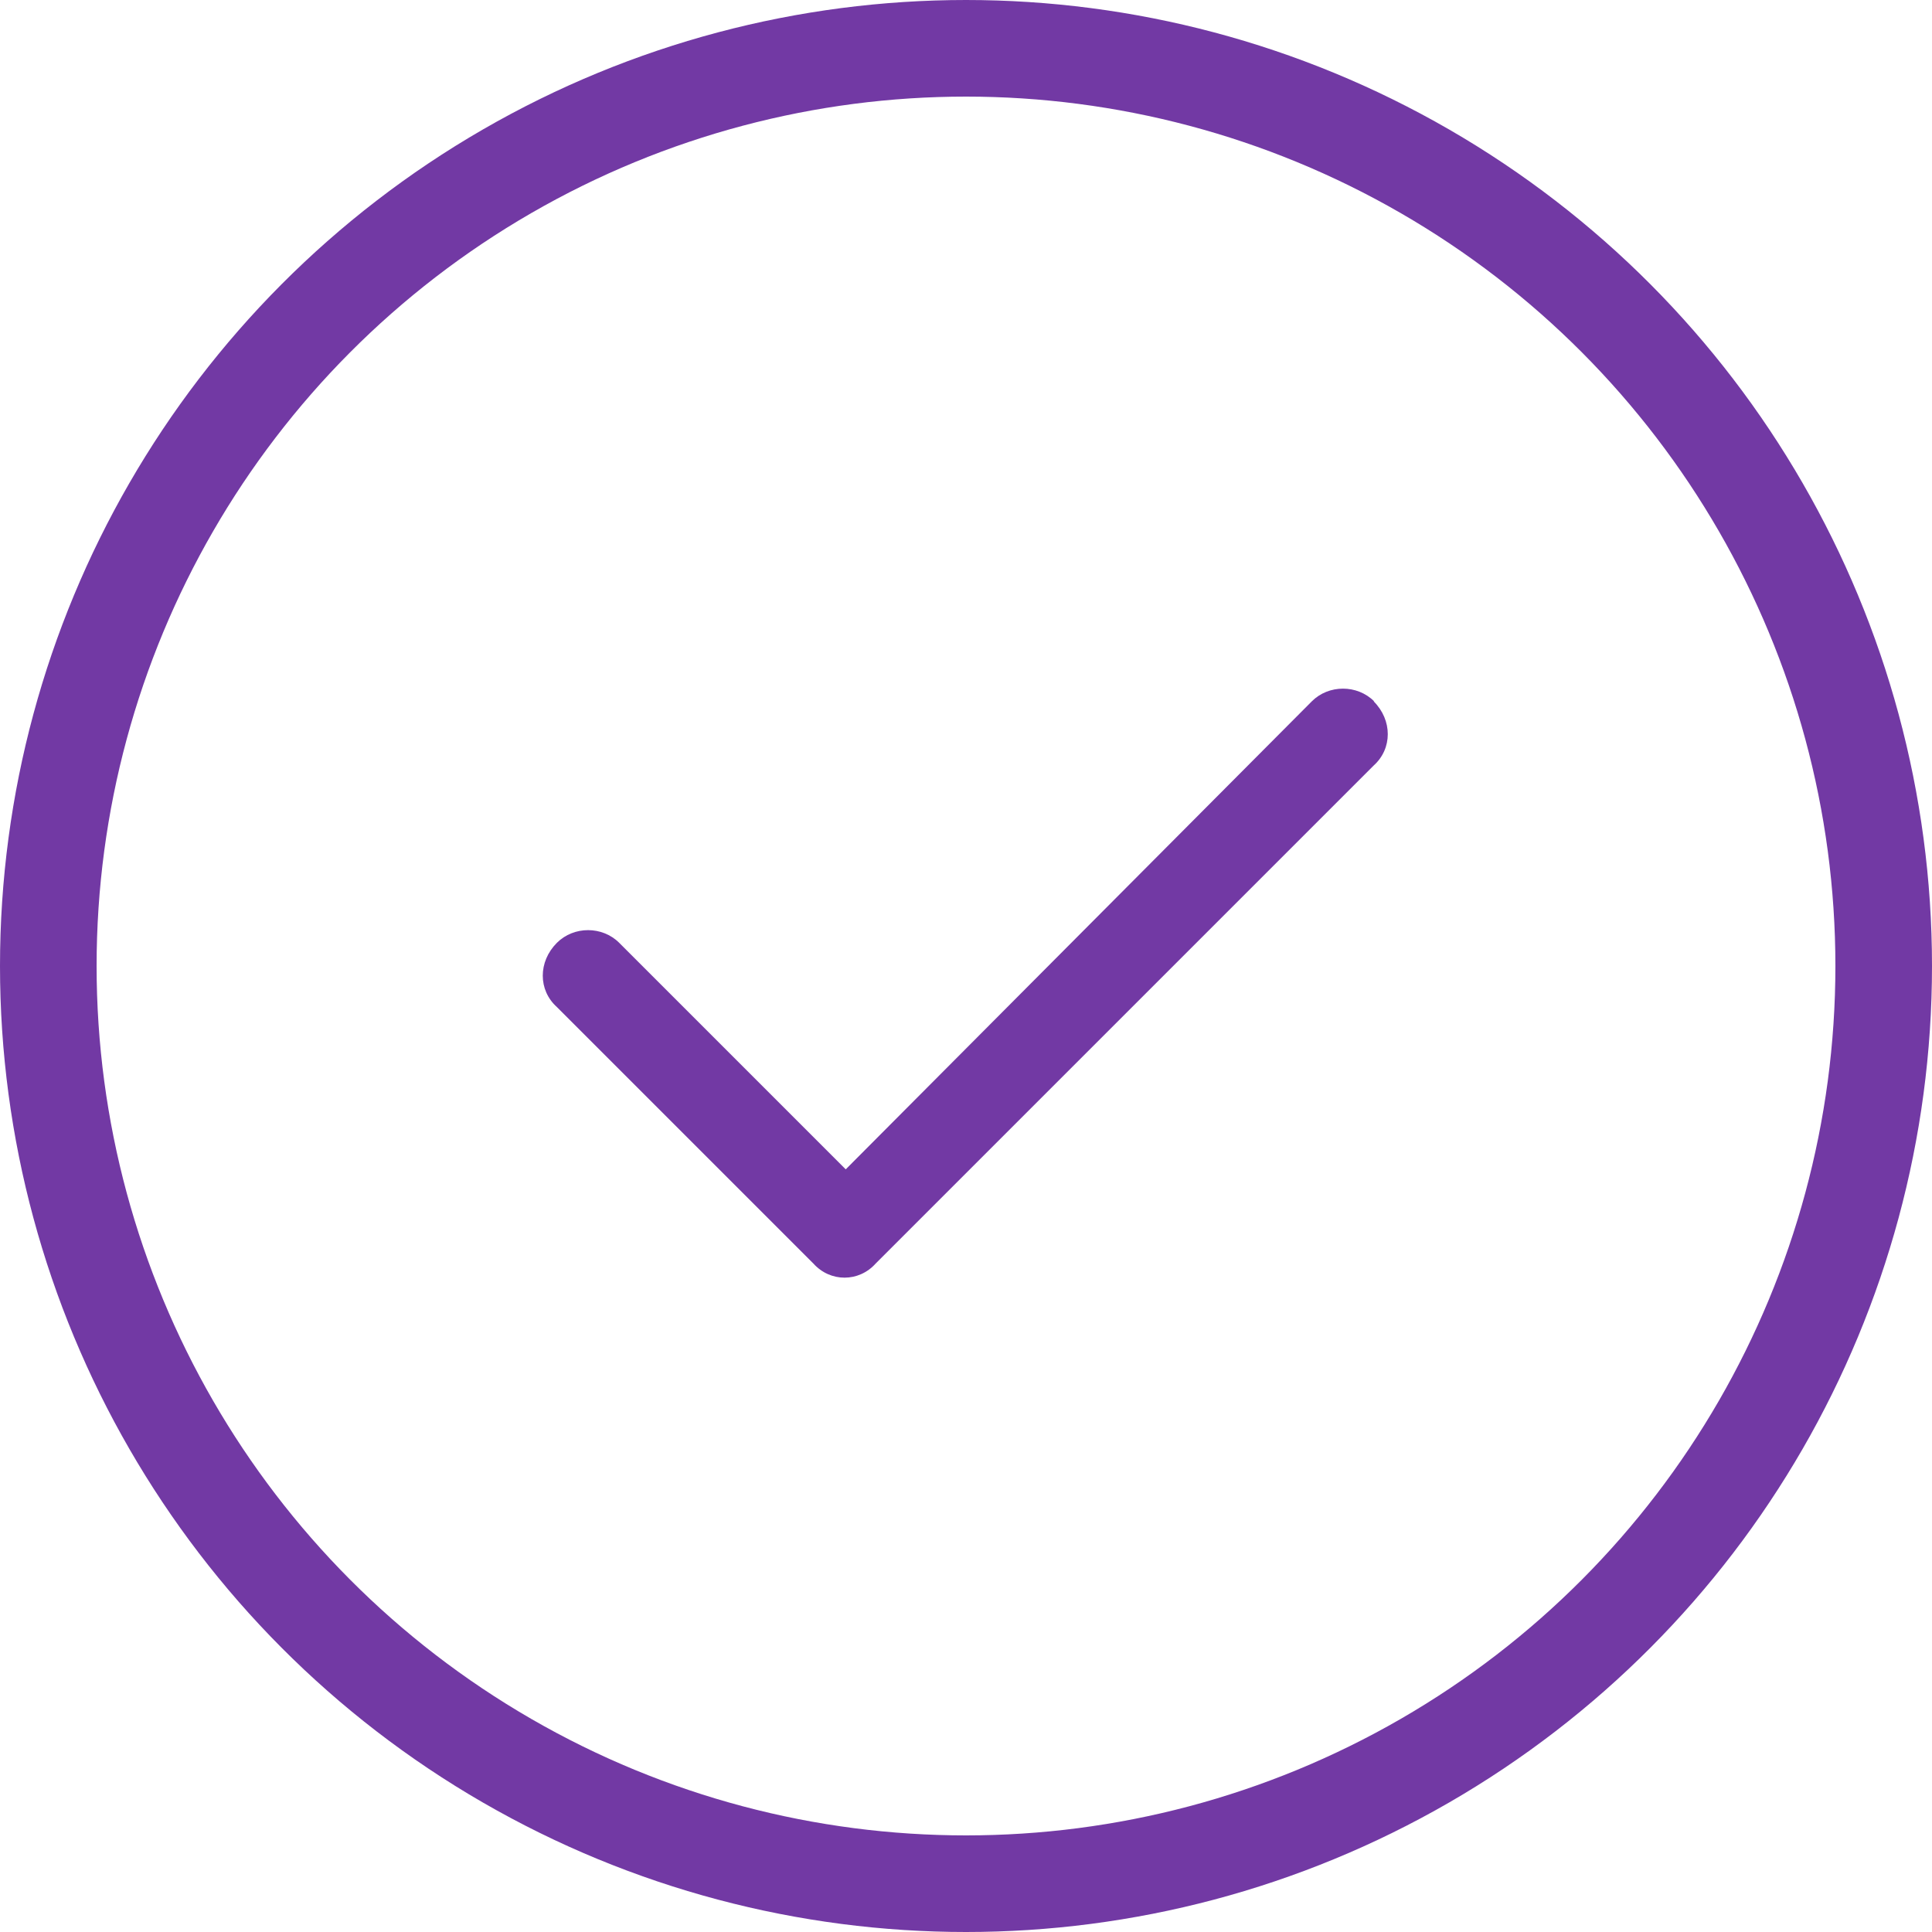
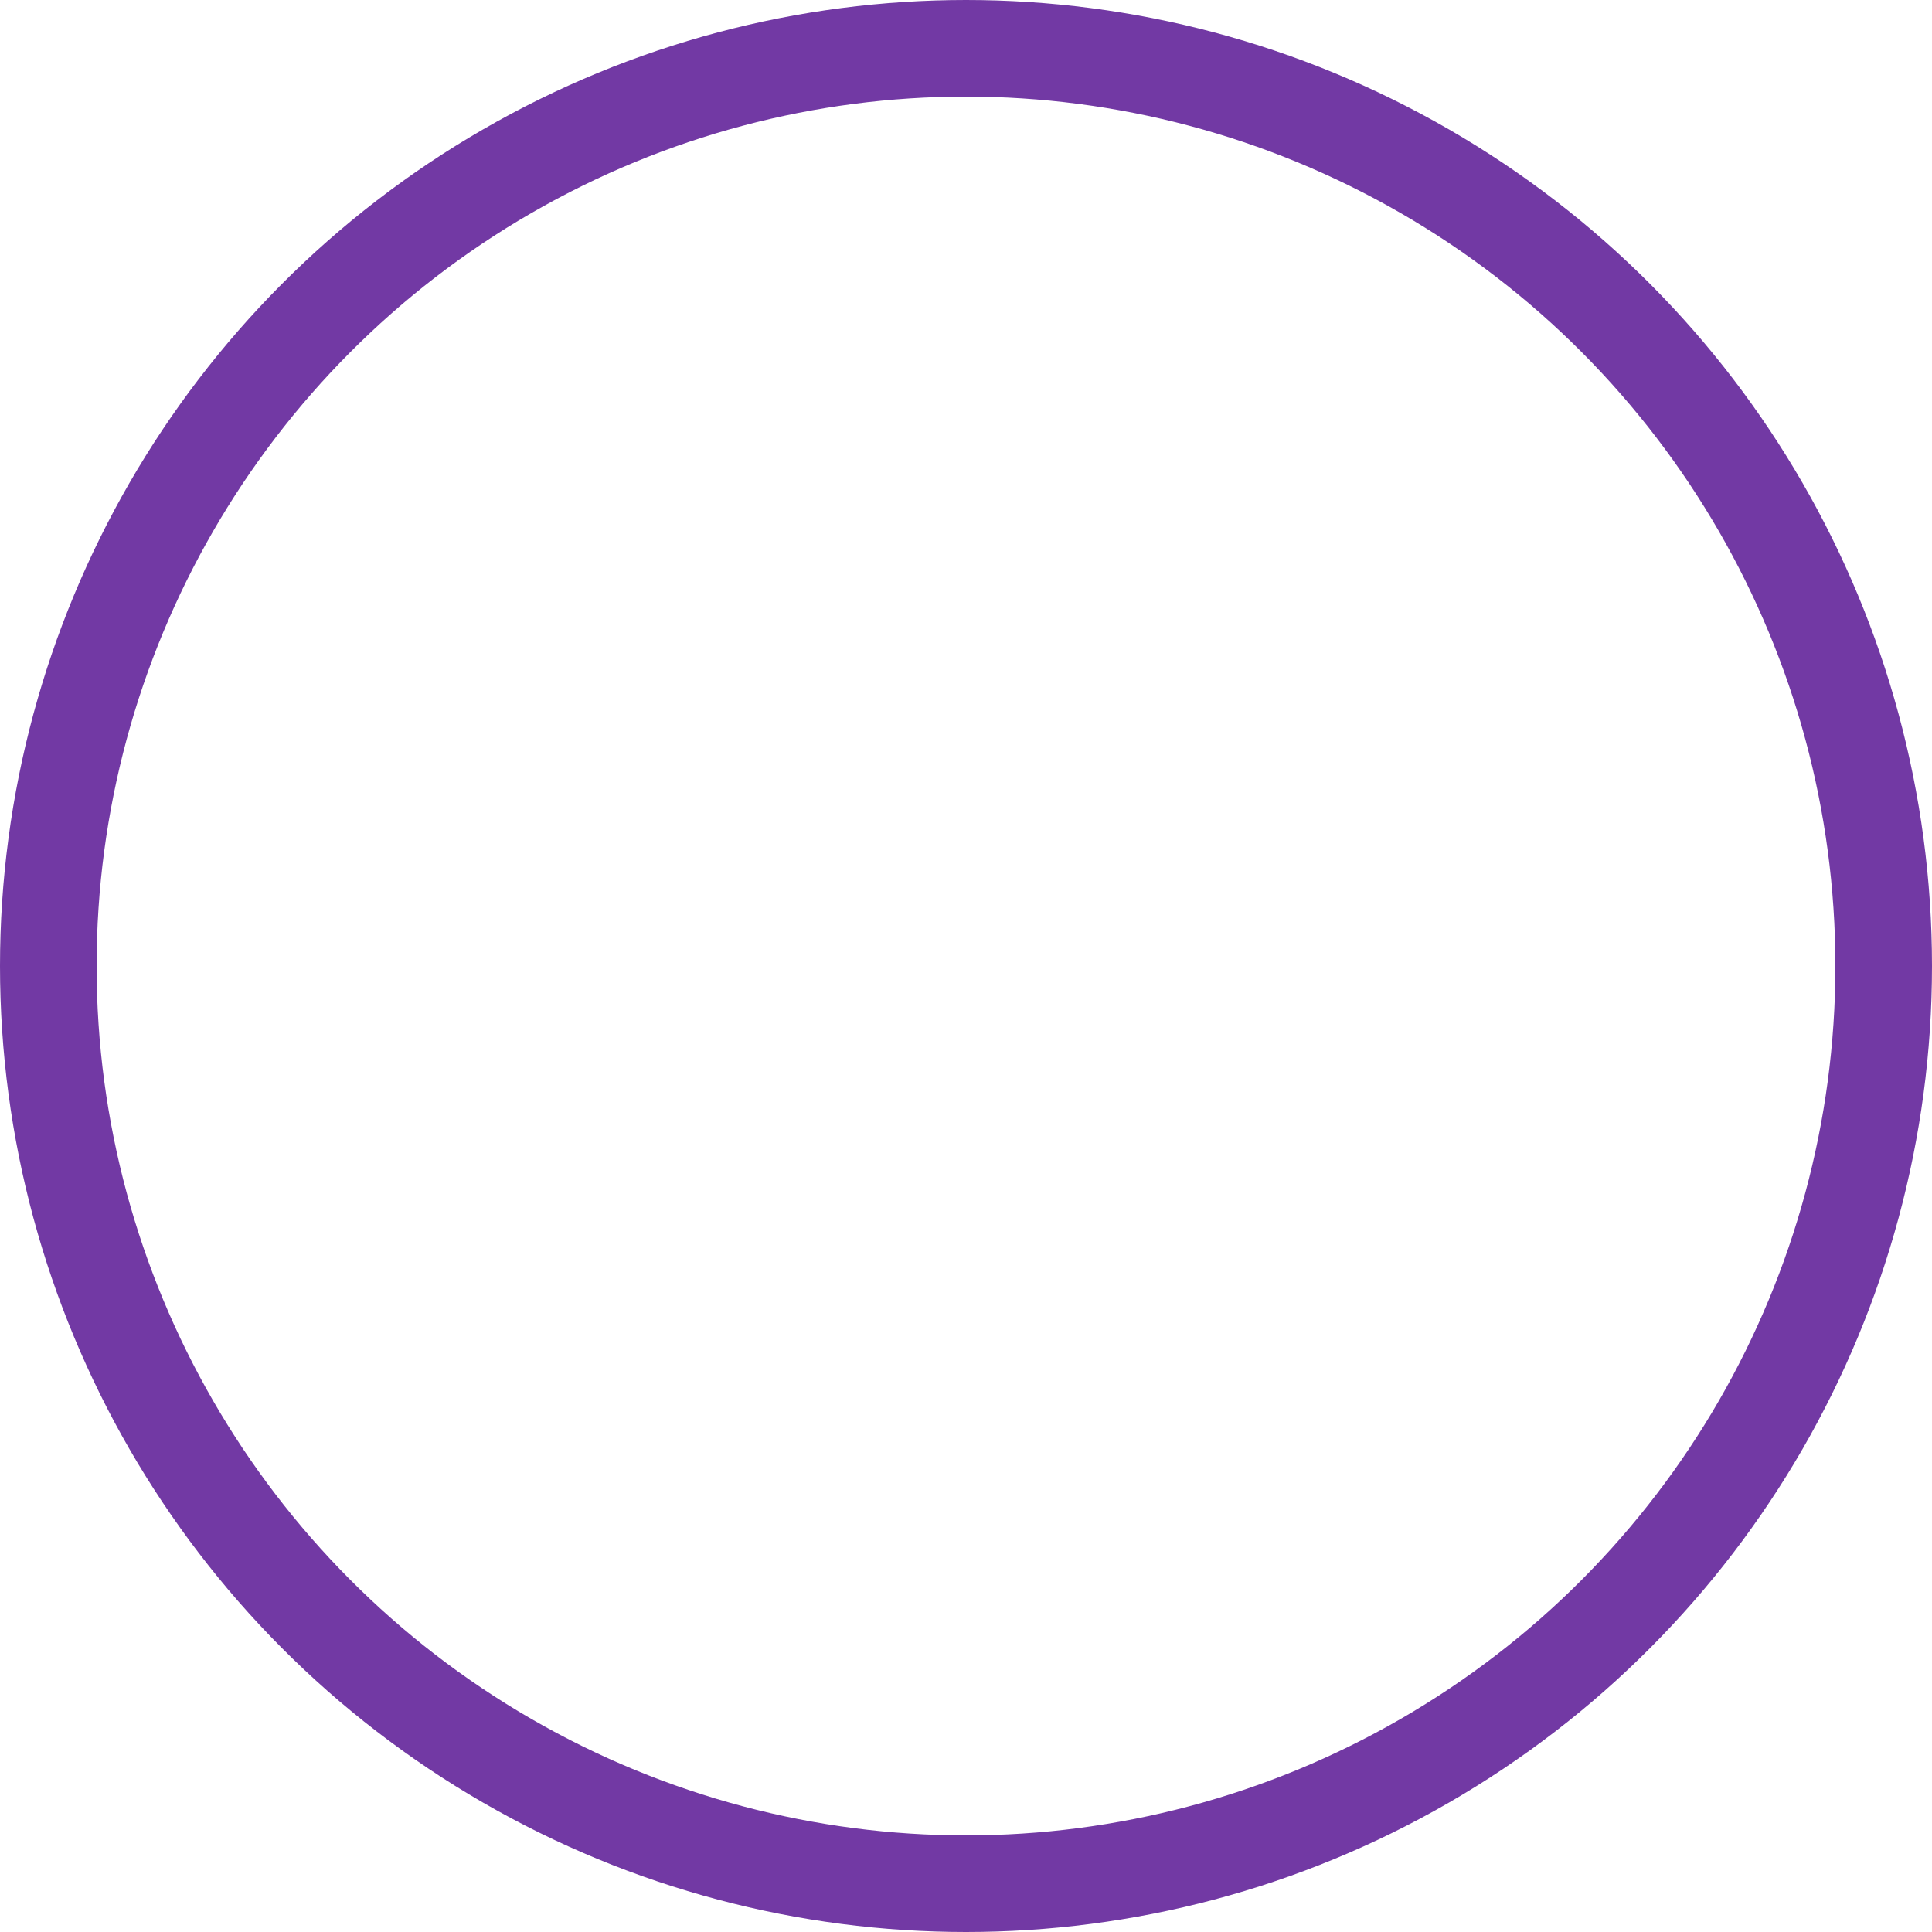
<svg xmlns="http://www.w3.org/2000/svg" id="a" viewBox="0 0 40 40">
  <defs>
    <style>.b{fill:none;stroke:#7239a4;stroke-width:2px;}.c{fill:#7239a4;stroke-width:0px;}</style>
  </defs>
  <circle class="b" cx="20" cy="20" r="19" />
-   <path class="c" d="m28.44,14.52c.39.39.39.98,0,1.33l-10.31,10.31c-.35.39-.94.39-1.29,0l-5.31-5.31c-.39-.35-.39-.94,0-1.33.35-.35.94-.35,1.29,0l4.69,4.69,9.65-9.69c.35-.35.94-.35,1.29,0Z" />
</svg>